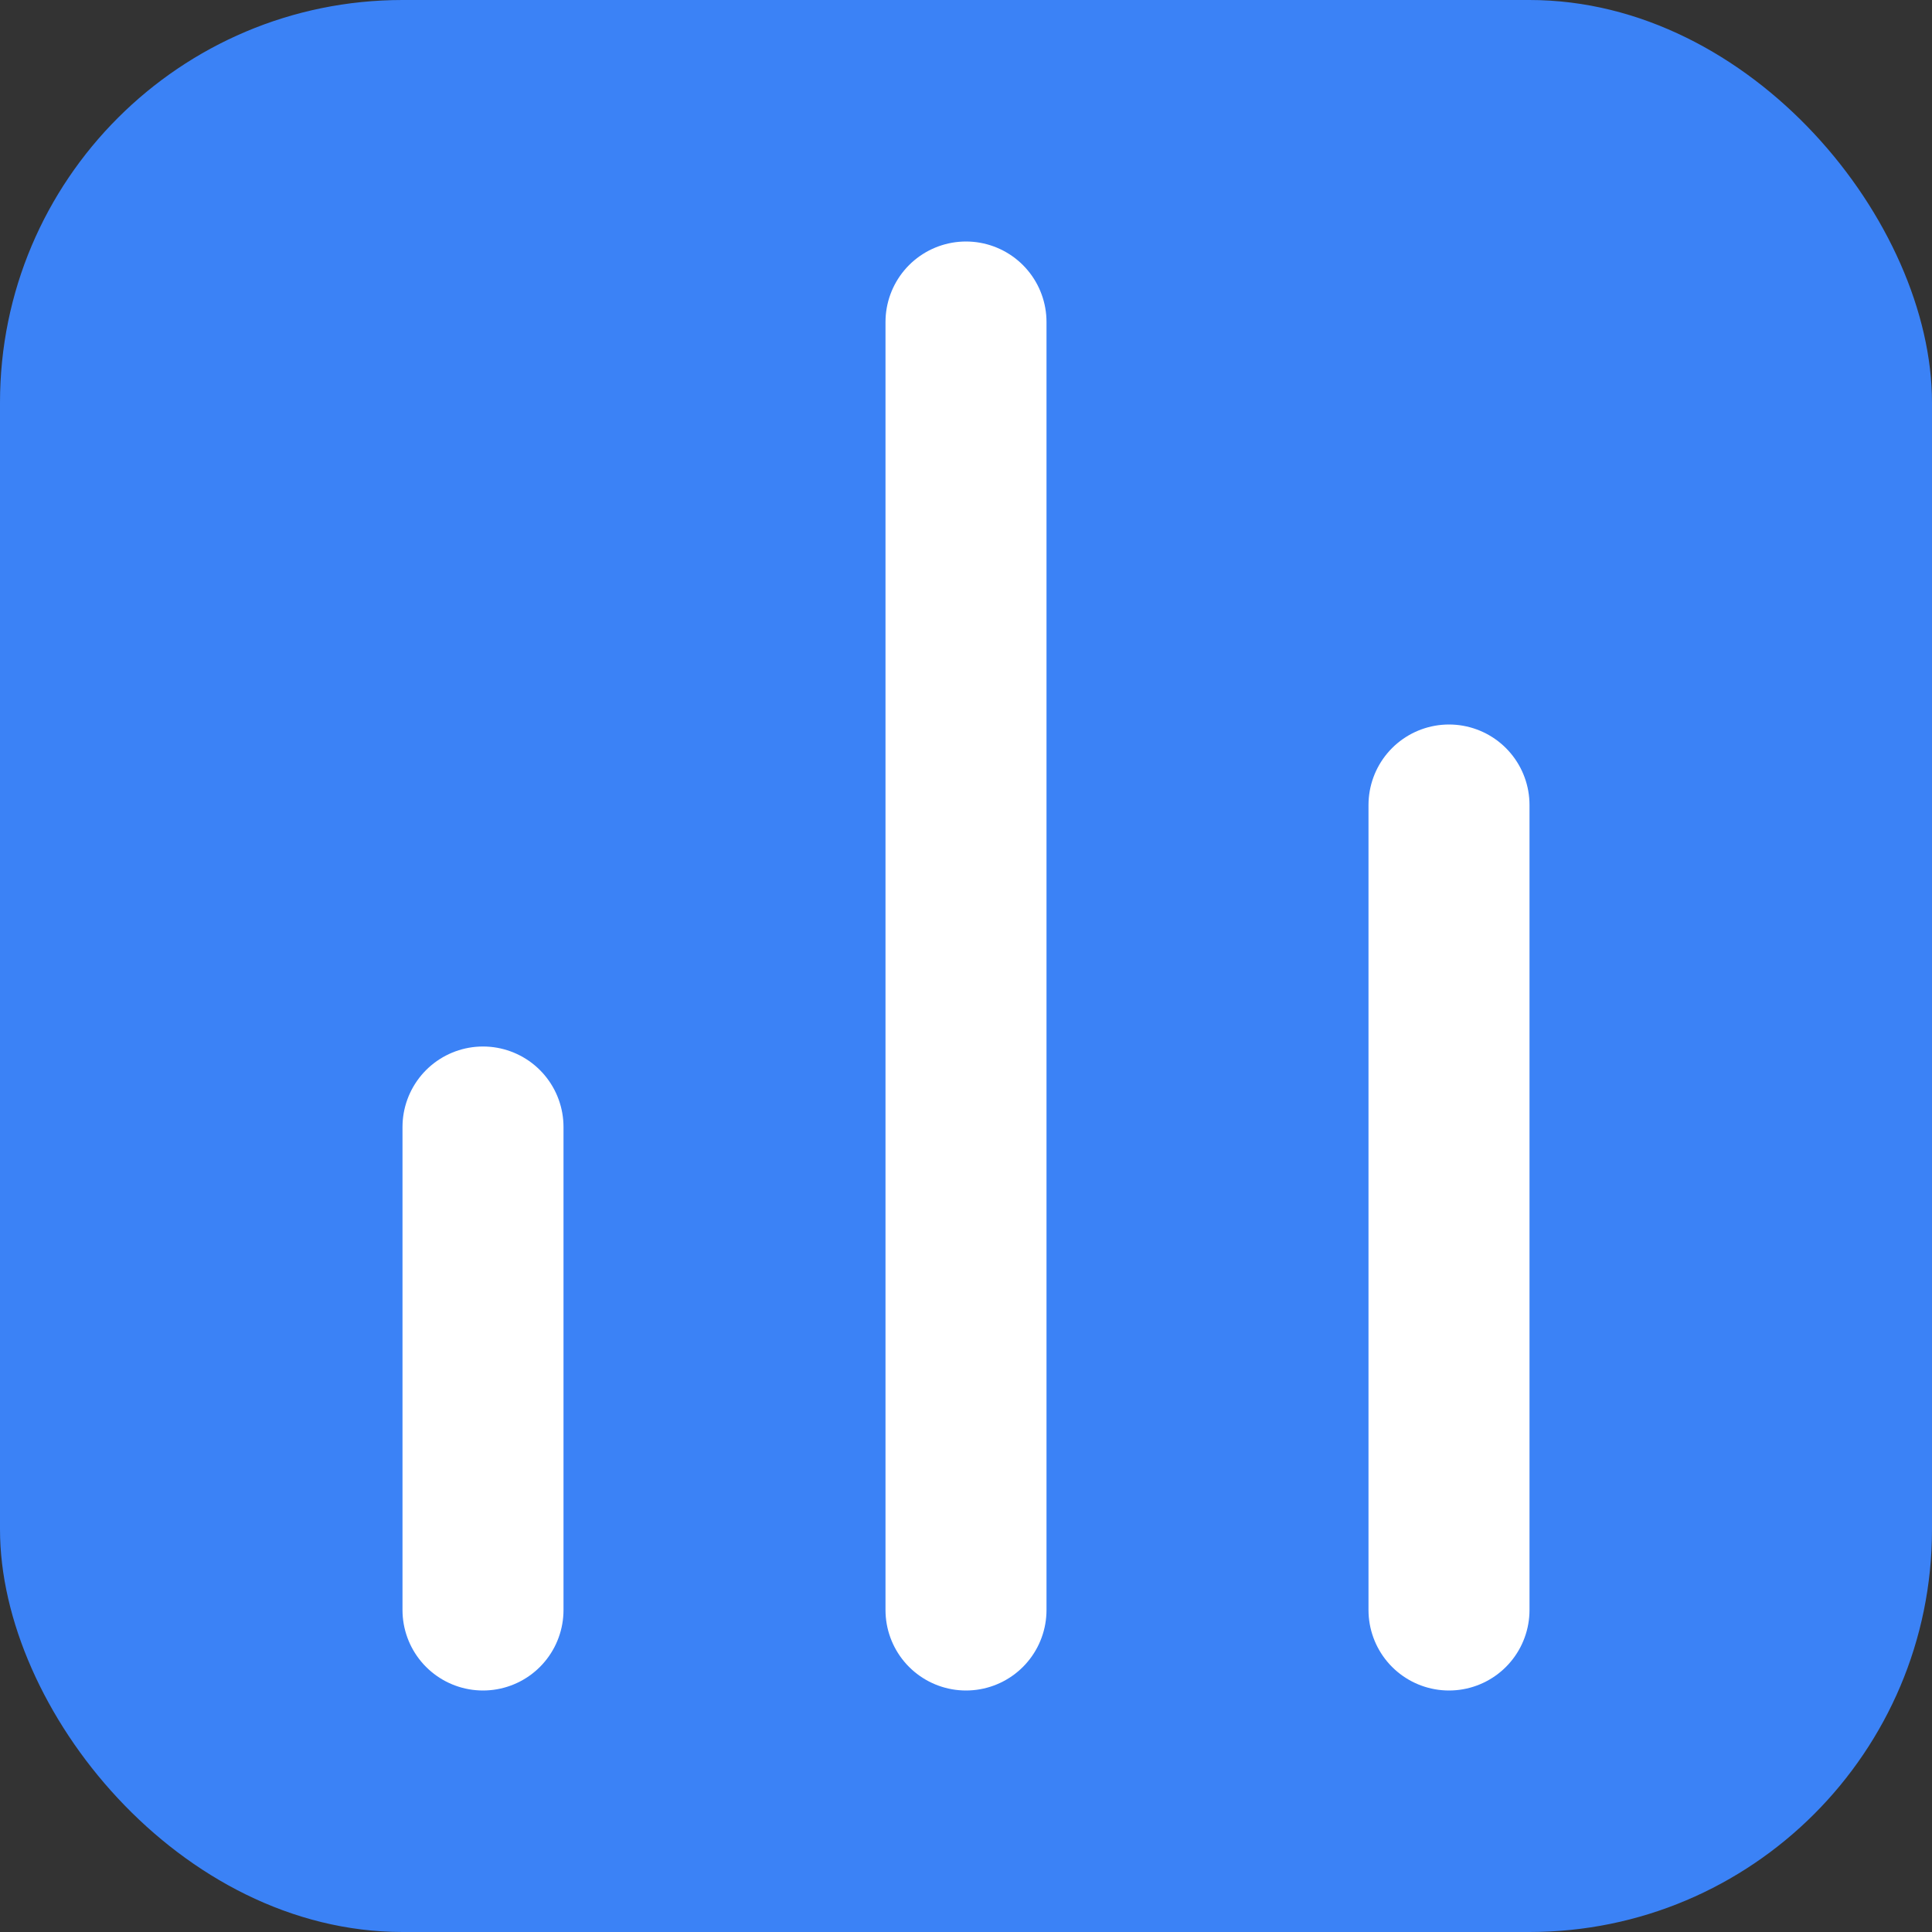
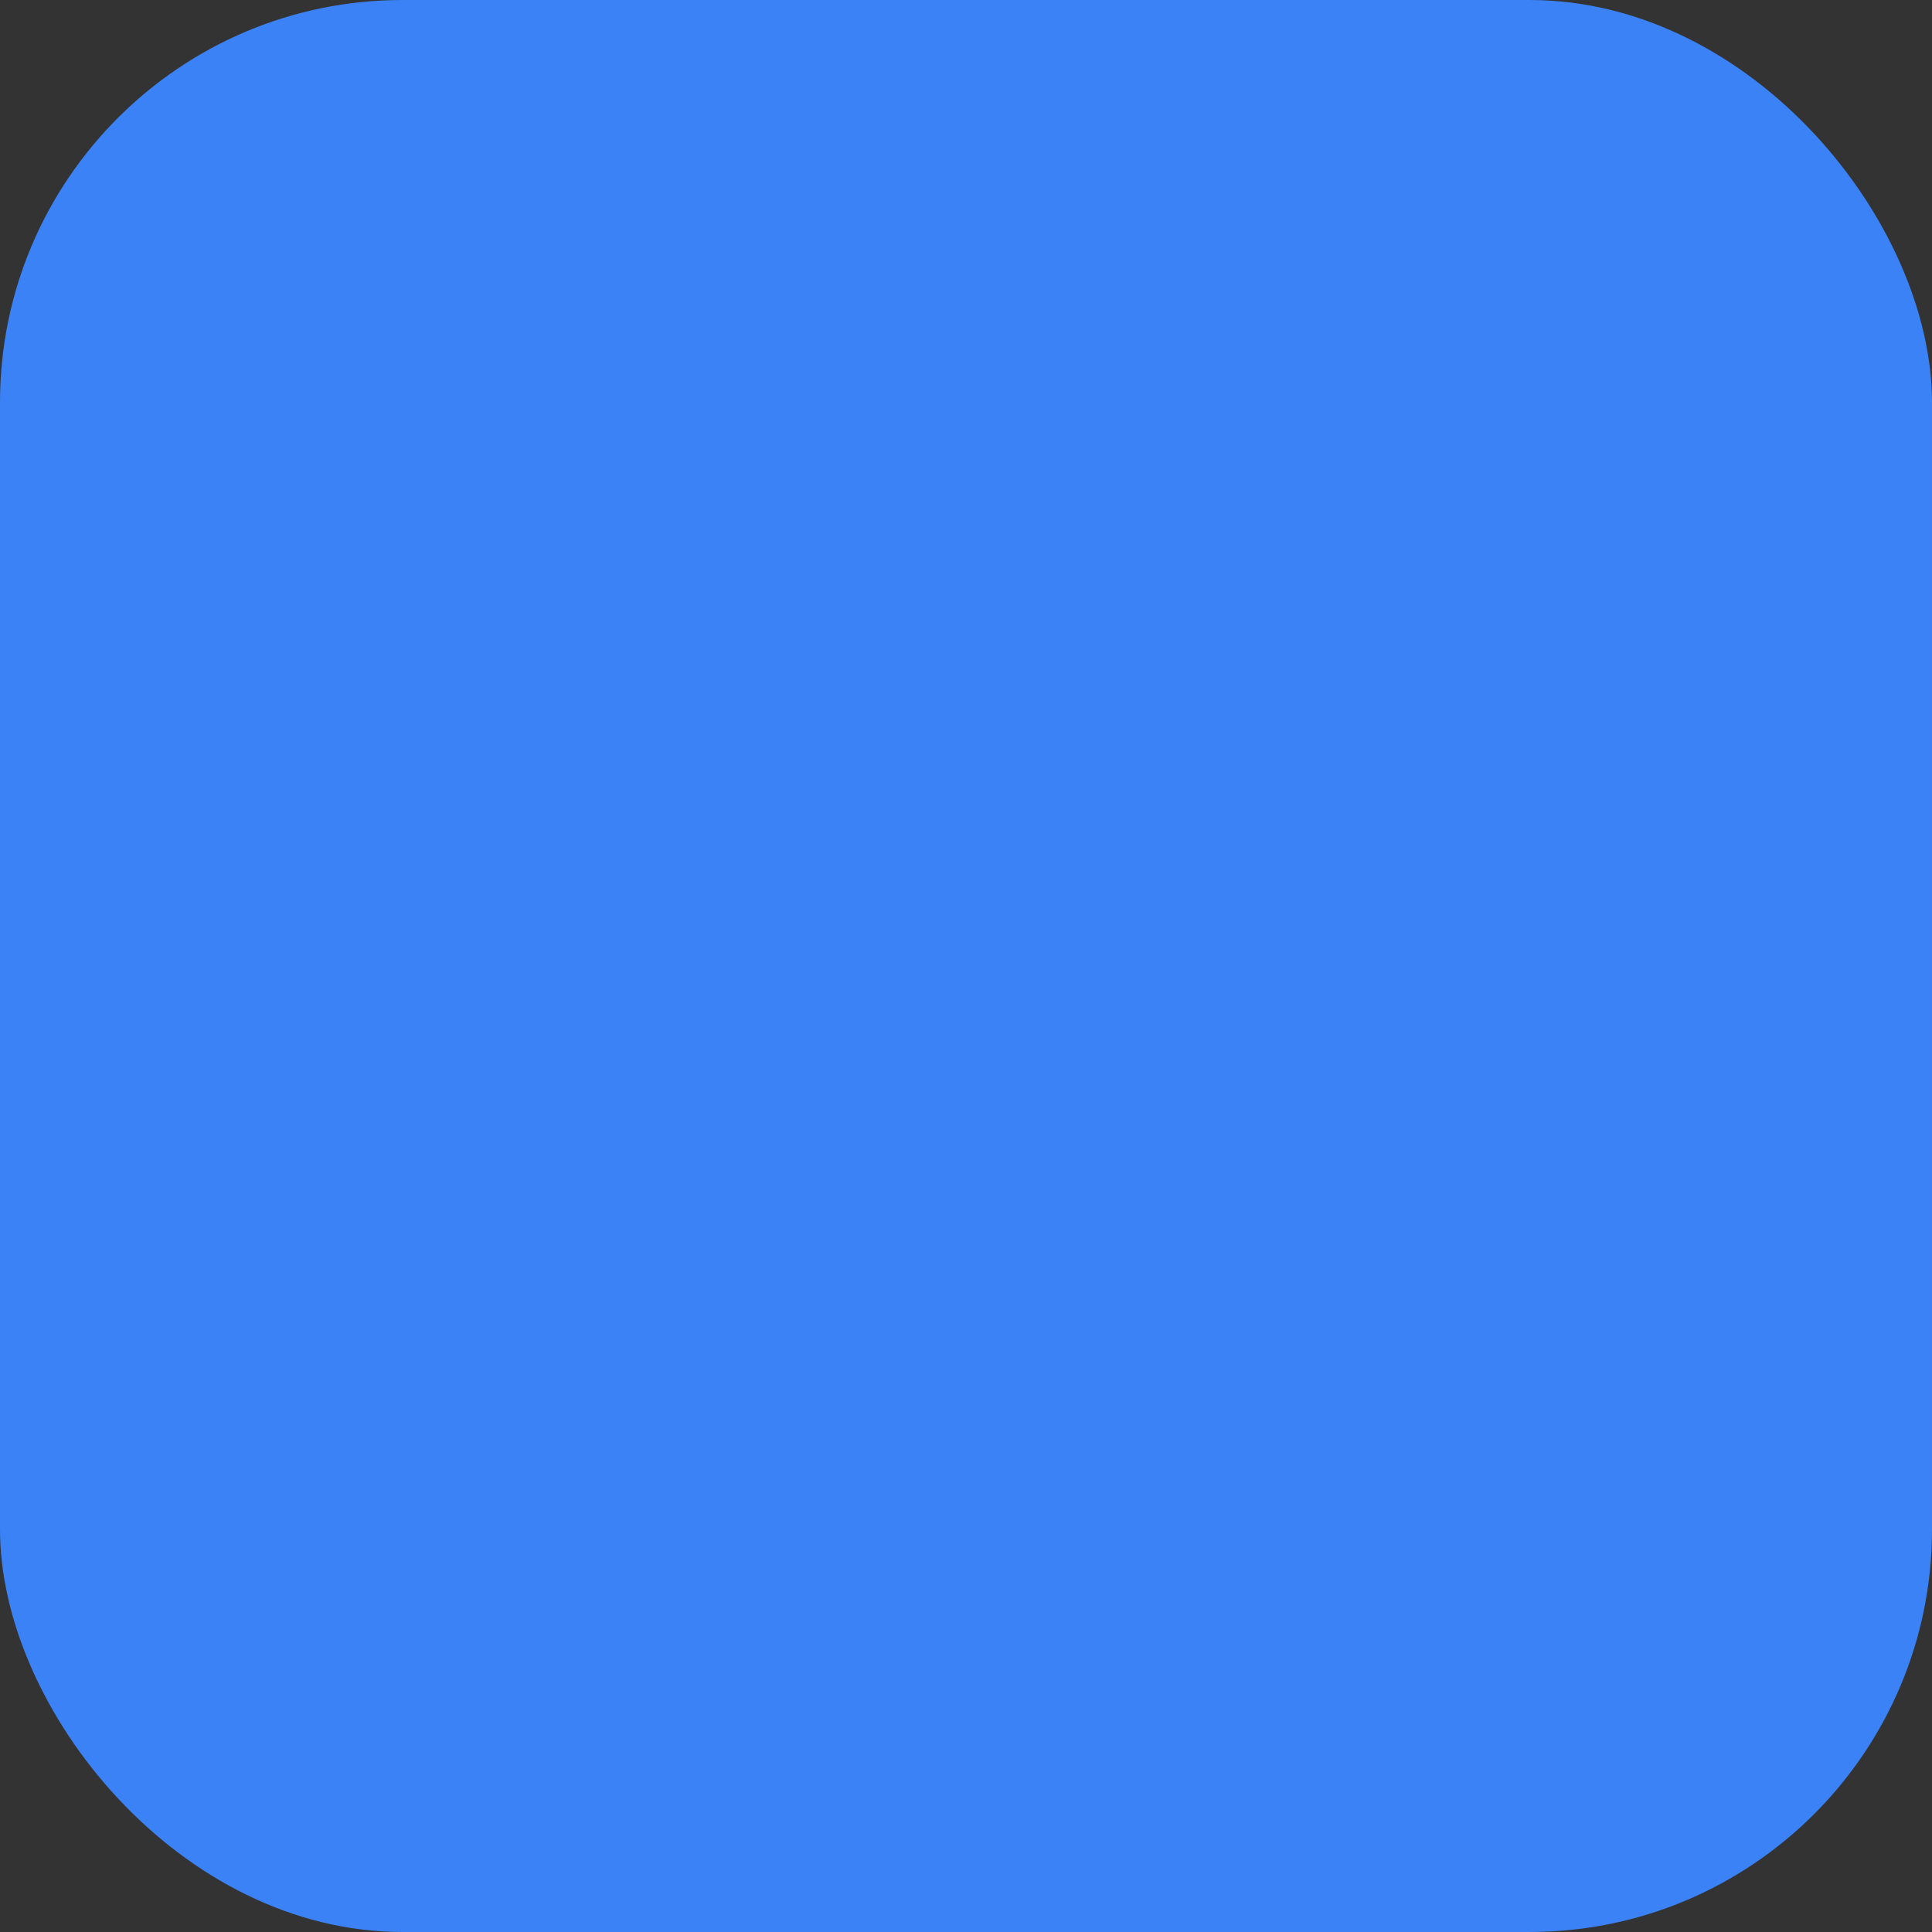
<svg xmlns="http://www.w3.org/2000/svg" viewBox="0 0 24 24">
  <rect x="0" y="0" width="24" height="24" fill="#333333" stroke="none" />
  <rect x="0" y="0" width="24" height="24" rx="5" fill="#3b82f6" />
  <g fill="none" stroke="#ffffff" stroke-width="2" stroke-linecap="round" stroke-linejoin="round">
-     <line x1="18" y1="20" x2="18" y2="10" />
-     <line x1="12" y1="20" x2="12" y2="4" />
-     <line x1="6" y1="20" x2="6" y2="14" />
-   </g>
+     </g>
</svg>